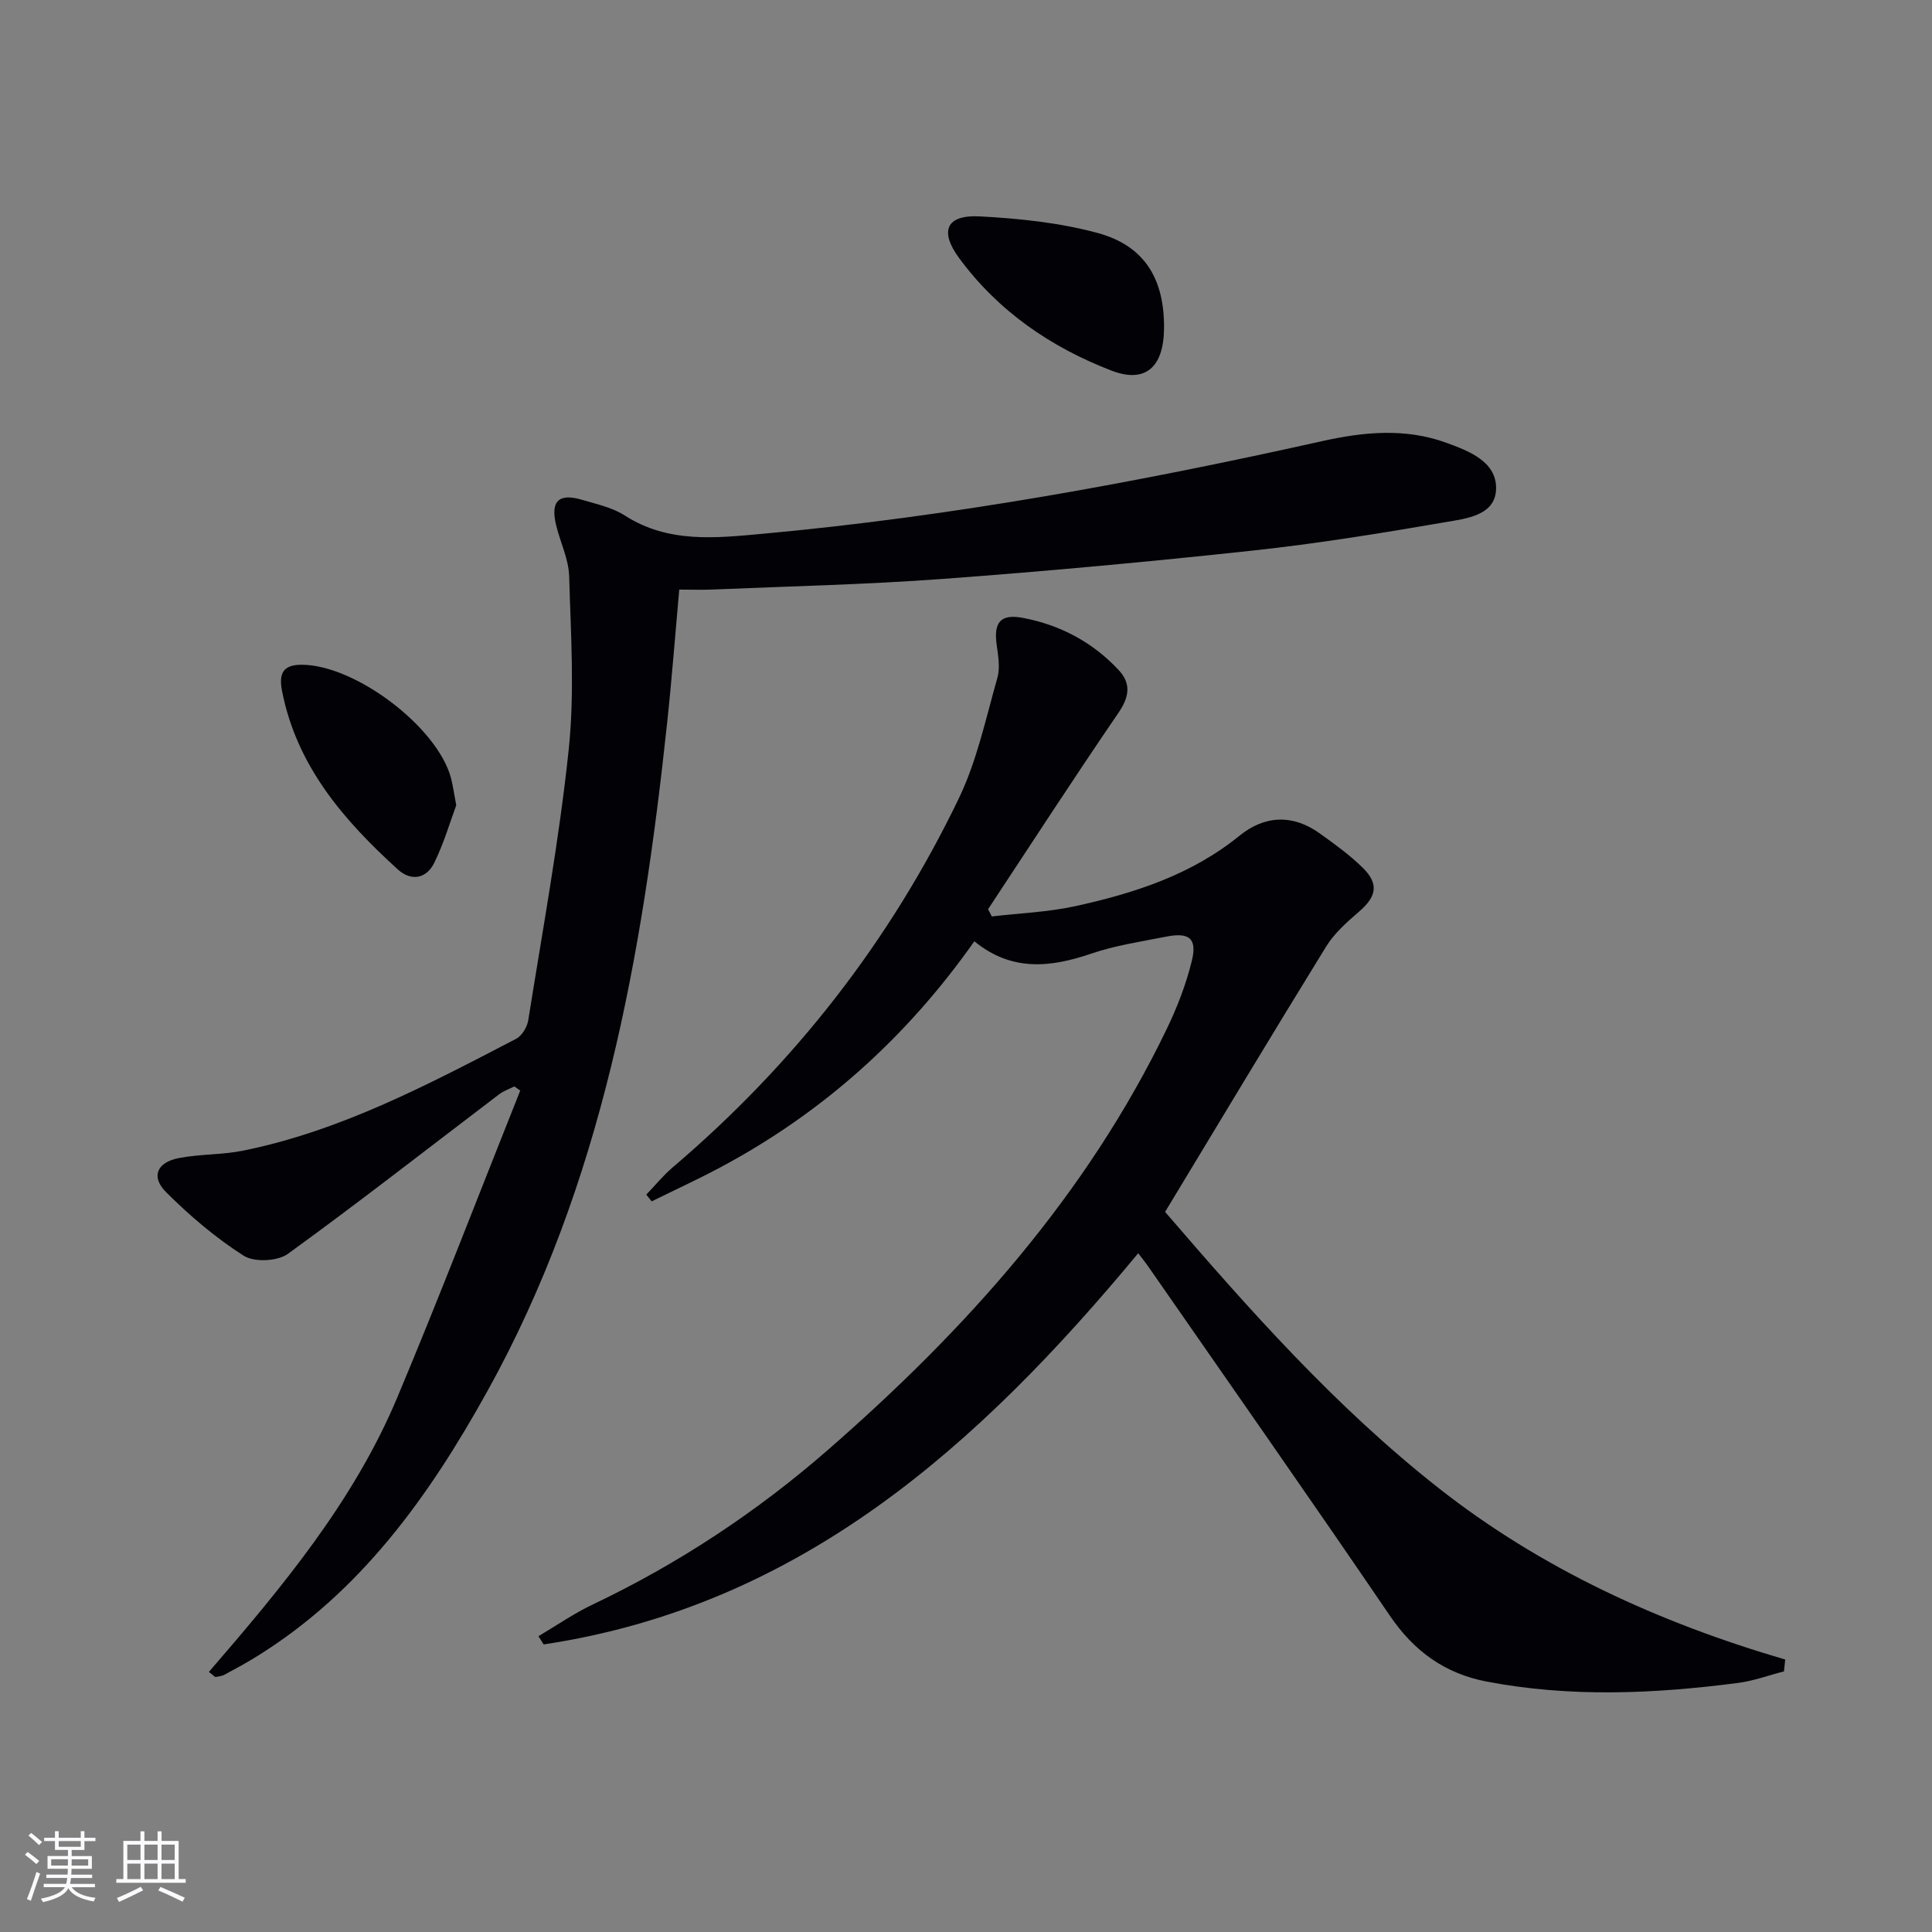
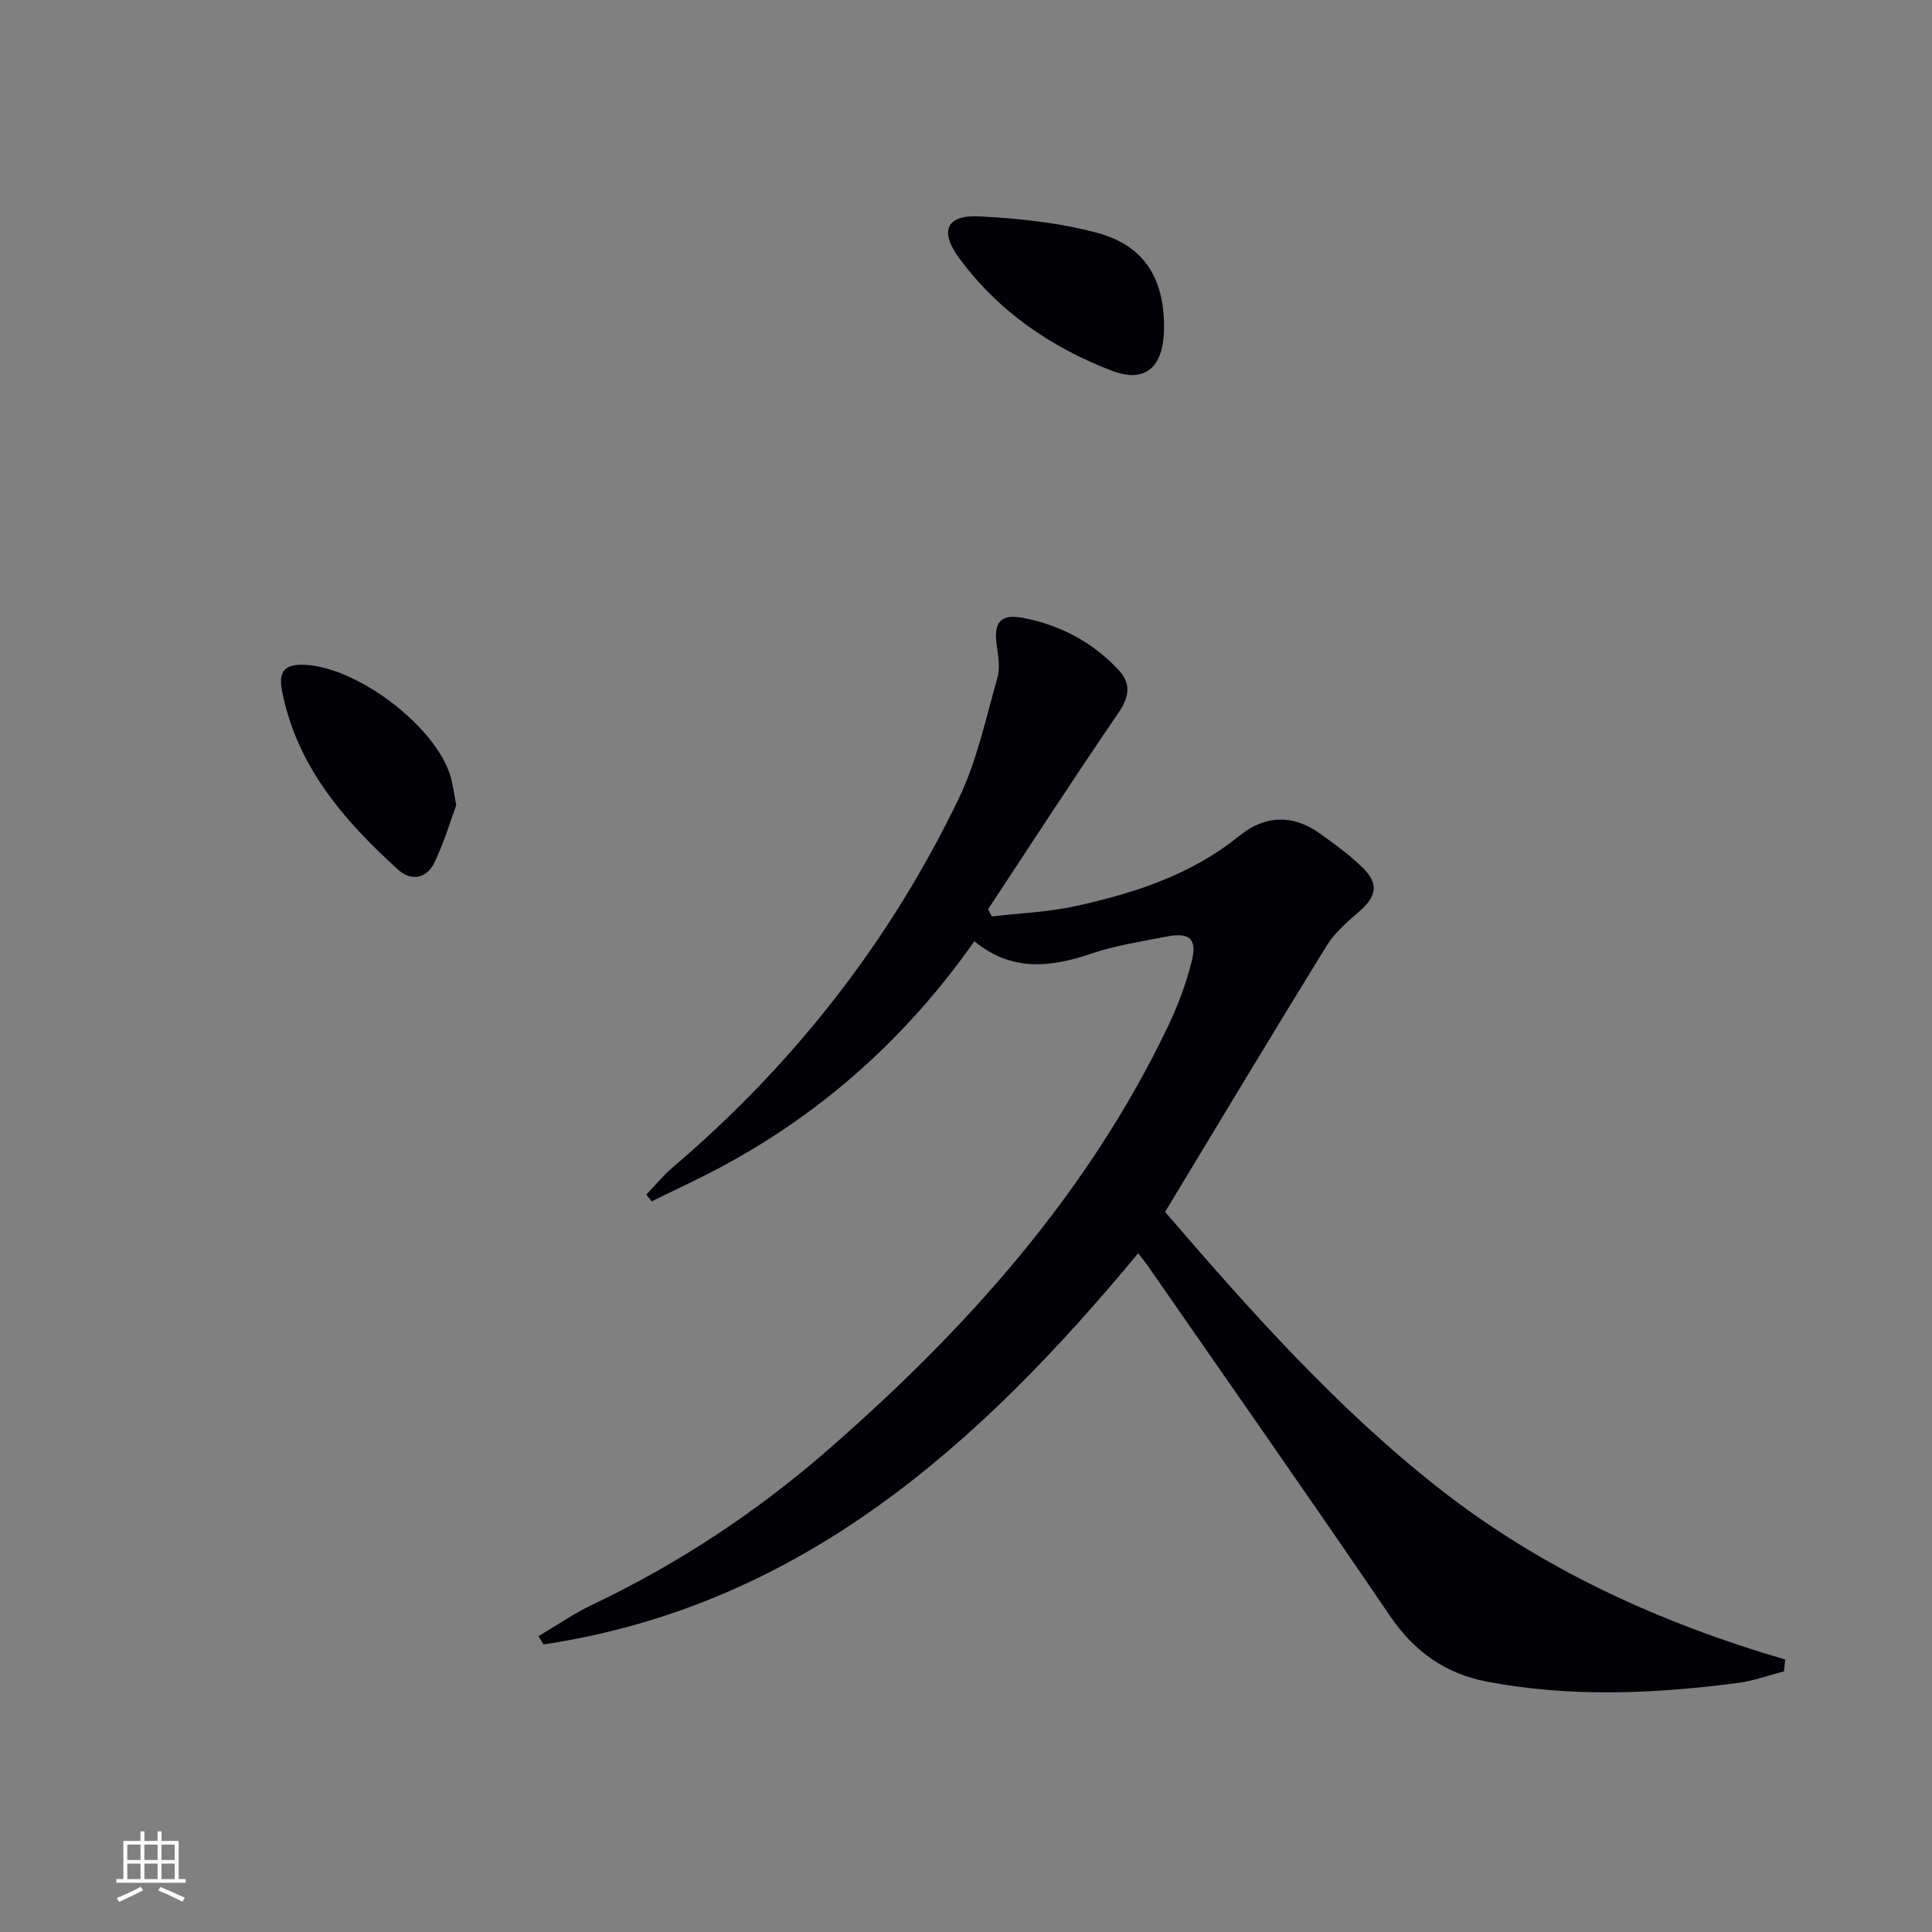
<svg xmlns="http://www.w3.org/2000/svg" enable-background="new 0 0 400 400" viewBox="0 0 400 400">
  <rect x="0" y="0" width="400" height="400" fill="#808080" stroke="none" />
  <g fill="#010106">
    <path d="m201.73 194.88c-14.05 19.95-31.5 35.58-52.72 46.88-4.62 2.46-9.39 4.65-14.09 6.97-.37-.47-.74-.93-1.11-1.4 1.82-1.89 3.49-3.96 5.48-5.65 25.07-21.34 44.97-46.76 59.22-76.37 3.76-7.81 5.59-16.56 7.99-24.98.6-2.12.15-4.62-.16-6.91-.62-4.58.82-6.38 5.46-5.49 7.7 1.46 14.43 5.03 19.81 10.8 2.64 2.84 2.19 5.59-.08 8.9-9.18 13.41-18 27.05-26.96 40.61.26.5.52 1 .77 1.5 5.77-.68 11.65-.89 17.3-2.13 12.21-2.68 23.99-6.47 33.98-14.58 5.17-4.2 10.99-4.52 16.59-.5 3.1 2.22 6.24 4.48 8.94 7.14 3.39 3.34 2.84 5.97-.77 9.07-2.5 2.16-5.11 4.46-6.81 7.22-11.17 18.11-22.11 36.36-33.35 54.95 17.36 20.17 35.24 40.35 56.54 57.11 21.35 16.81 45.73 27.92 71.85 35.57-.09.82-.17 1.64-.26 2.45-3.16.81-6.27 1.97-9.48 2.39-17.37 2.26-34.77 3.04-52.12-.29-8.6-1.65-14.99-6.27-19.98-13.61-16.47-24.2-33.28-48.17-49.97-72.22-.66-.95-1.39-1.85-2.15-2.84-32.91 39.69-69.81 72.98-123.09 80.99-.36-.57-.72-1.13-1.08-1.7 3.72-2.2 7.3-4.69 11.19-6.54 17.71-8.42 33.93-19.13 48.68-31.98 28.59-24.91 53.61-52.76 70.25-87.28 2.15-4.46 3.97-9.19 5.15-14 1.15-4.66-.52-5.99-5.31-5.04-5.21 1.03-10.53 1.82-15.52 3.52-8.48 2.9-16.52 3.73-24.19-2.56z" />
-     <path d="m43.25 346.15c15.11-17.5 29.94-35.25 38.96-56.72 8.85-21.07 17.03-42.42 25.5-63.64-.41-.29-.81-.58-1.22-.86-1.06.54-2.23.93-3.16 1.64-14.55 11.05-28.94 22.31-43.73 33.03-2.14 1.55-6.98 1.77-9.15.38-5.8-3.7-11.17-8.27-16.06-13.15-3.19-3.19-1.92-6.18 2.62-7.06 4.37-.85 8.96-.66 13.32-1.54 20.29-4.11 38.38-13.73 56.52-23.15 1.21-.63 2.3-2.44 2.52-3.85 2.97-18.67 6.41-37.3 8.38-56.08 1.24-11.82.43-23.88.09-35.82-.1-3.54-1.82-7.02-2.69-10.56-1.22-5 .49-6.73 5.35-5.29 3.02.89 6.27 1.59 8.86 3.25 9.01 5.8 18.91 4.66 28.59 3.78 39.06-3.57 77.55-10.65 115.8-19.18 8.47-1.89 17.13-2.76 25.61.31 4.76 1.72 10.41 3.9 10.39 9.43-.02 5.7-6.27 6.31-10.62 7.06-13.23 2.28-26.51 4.43-39.86 5.87-21.29 2.3-42.63 4.27-63.99 5.85-15.91 1.18-31.88 1.53-47.83 2.21-2.15.09-4.3.01-6.82.01-.85 9.48-1.55 18.7-2.54 27.9-5.14 47.96-13.37 95.1-37.18 138.05-12.07 21.77-26.27 41.69-47.97 55.06-2.12 1.31-4.32 2.5-6.51 3.67-.55.29-1.24.32-1.87.46-.46-.36-.89-.71-1.31-1.06z" />
    <path d="m241 68.09c-.1 7.98-3.9 11.33-10.88 8.64-12.59-4.85-23.49-12.33-31.57-23.34-4.1-5.58-2.6-8.95 4.26-8.59 8.19.43 16.54 1.3 24.42 3.43 9.78 2.65 13.89 9.56 13.77 19.86z" />
    <path d="m94.46 166.72c-1.27 3.4-2.55 7.86-4.57 11.95-1.6 3.25-4.76 3.85-7.51 1.35-11.21-10.19-20.93-21.38-23.98-36.93-.71-3.63.16-5.46 4.05-5.46 11.12.01 28.17 12.93 30.94 23.52.37 1.43.56 2.9 1.07 5.57z" />
  </g>
-   <path d="m5.17 384 .55-.58c.85.61 1.65 1.24 2.4 1.87l-.59.64c-.83-.73-1.62-1.38-2.36-1.93m1.22 9.53-.82-.34c.71-1.76 1.37-3.64 1.98-5.63.24.13.5.25.76.36-.6 1.67-1.24 3.54-1.92 5.61m-.5-13.5.57-.54c.56.44 1.31 1.06 2.26 1.87l-.64.64c-.68-.66-1.41-1.32-2.19-1.97m3.25.46h2.24v-1.36h.77v1.36h4.57v-1.36h.76v1.36h2.28v.69h-2.28v1.84h-2.64v1.26h4.18v2.64h-4.21c0 .45-.02.86-.05 1.21h4.32v.69h-4.38c-.04.34-.1.75-.19 1.22h5.15v.69h-4.82c.87 1.19 2.51 1.92 4.93 2.19-.17.32-.3.57-.37.76-2.77-.49-4.52-1.41-5.26-2.76-.56 1.26-2.3 2.23-5.24 2.9-.12-.24-.26-.48-.43-.72 2.73-.55 4.38-1.34 4.96-2.38h-4.38v-.69h4.65c.1-.38.17-.79.21-1.22h-4.32v-.69h4.4c.03-.34.05-.75.05-1.21h-4.2v-2.64h4.23v-1.26h-2.69v-1.84h-2.24zm1.46 4.46v1.29h3.45c.01-.4.02-.57.01-.53v-.32-.45h-3.46zm1.55-2.59h4.57v-1.19h-4.57zm6.11 2.59h-3.42v.77c-.01.19-.01.37-.02.53h3.44z" fill="#fafafc" />
  <path d="m32.63 379.16h.82v1.98h3.54v7.89h1.46v.78h-14.37v-.78h1.46v-7.89h3.54v-1.98h.82v1.98h2.73zm-3.49 11.48.5.73c-1.61.82-3.28 1.63-5 2.41-.13-.27-.28-.55-.44-.82 1.75-.72 3.4-1.49 4.94-2.32m-2.78-5.55h2.73v-3.18h-2.73zm0 3.95h2.73v-3.2h-2.73zm3.54-3.95h2.73v-3.18h-2.73zm0 3.95h2.73v-3.2h-2.73zm7.89 4.68c-1.84-.92-3.51-1.7-5.02-2.32l.45-.73c1.89.8 3.57 1.55 5.04 2.23zm-1.62-11.81h-2.73v3.18h2.73zm-2.73 7.13h2.73v-3.2h-2.73z" fill="#fafafc" />
</svg>